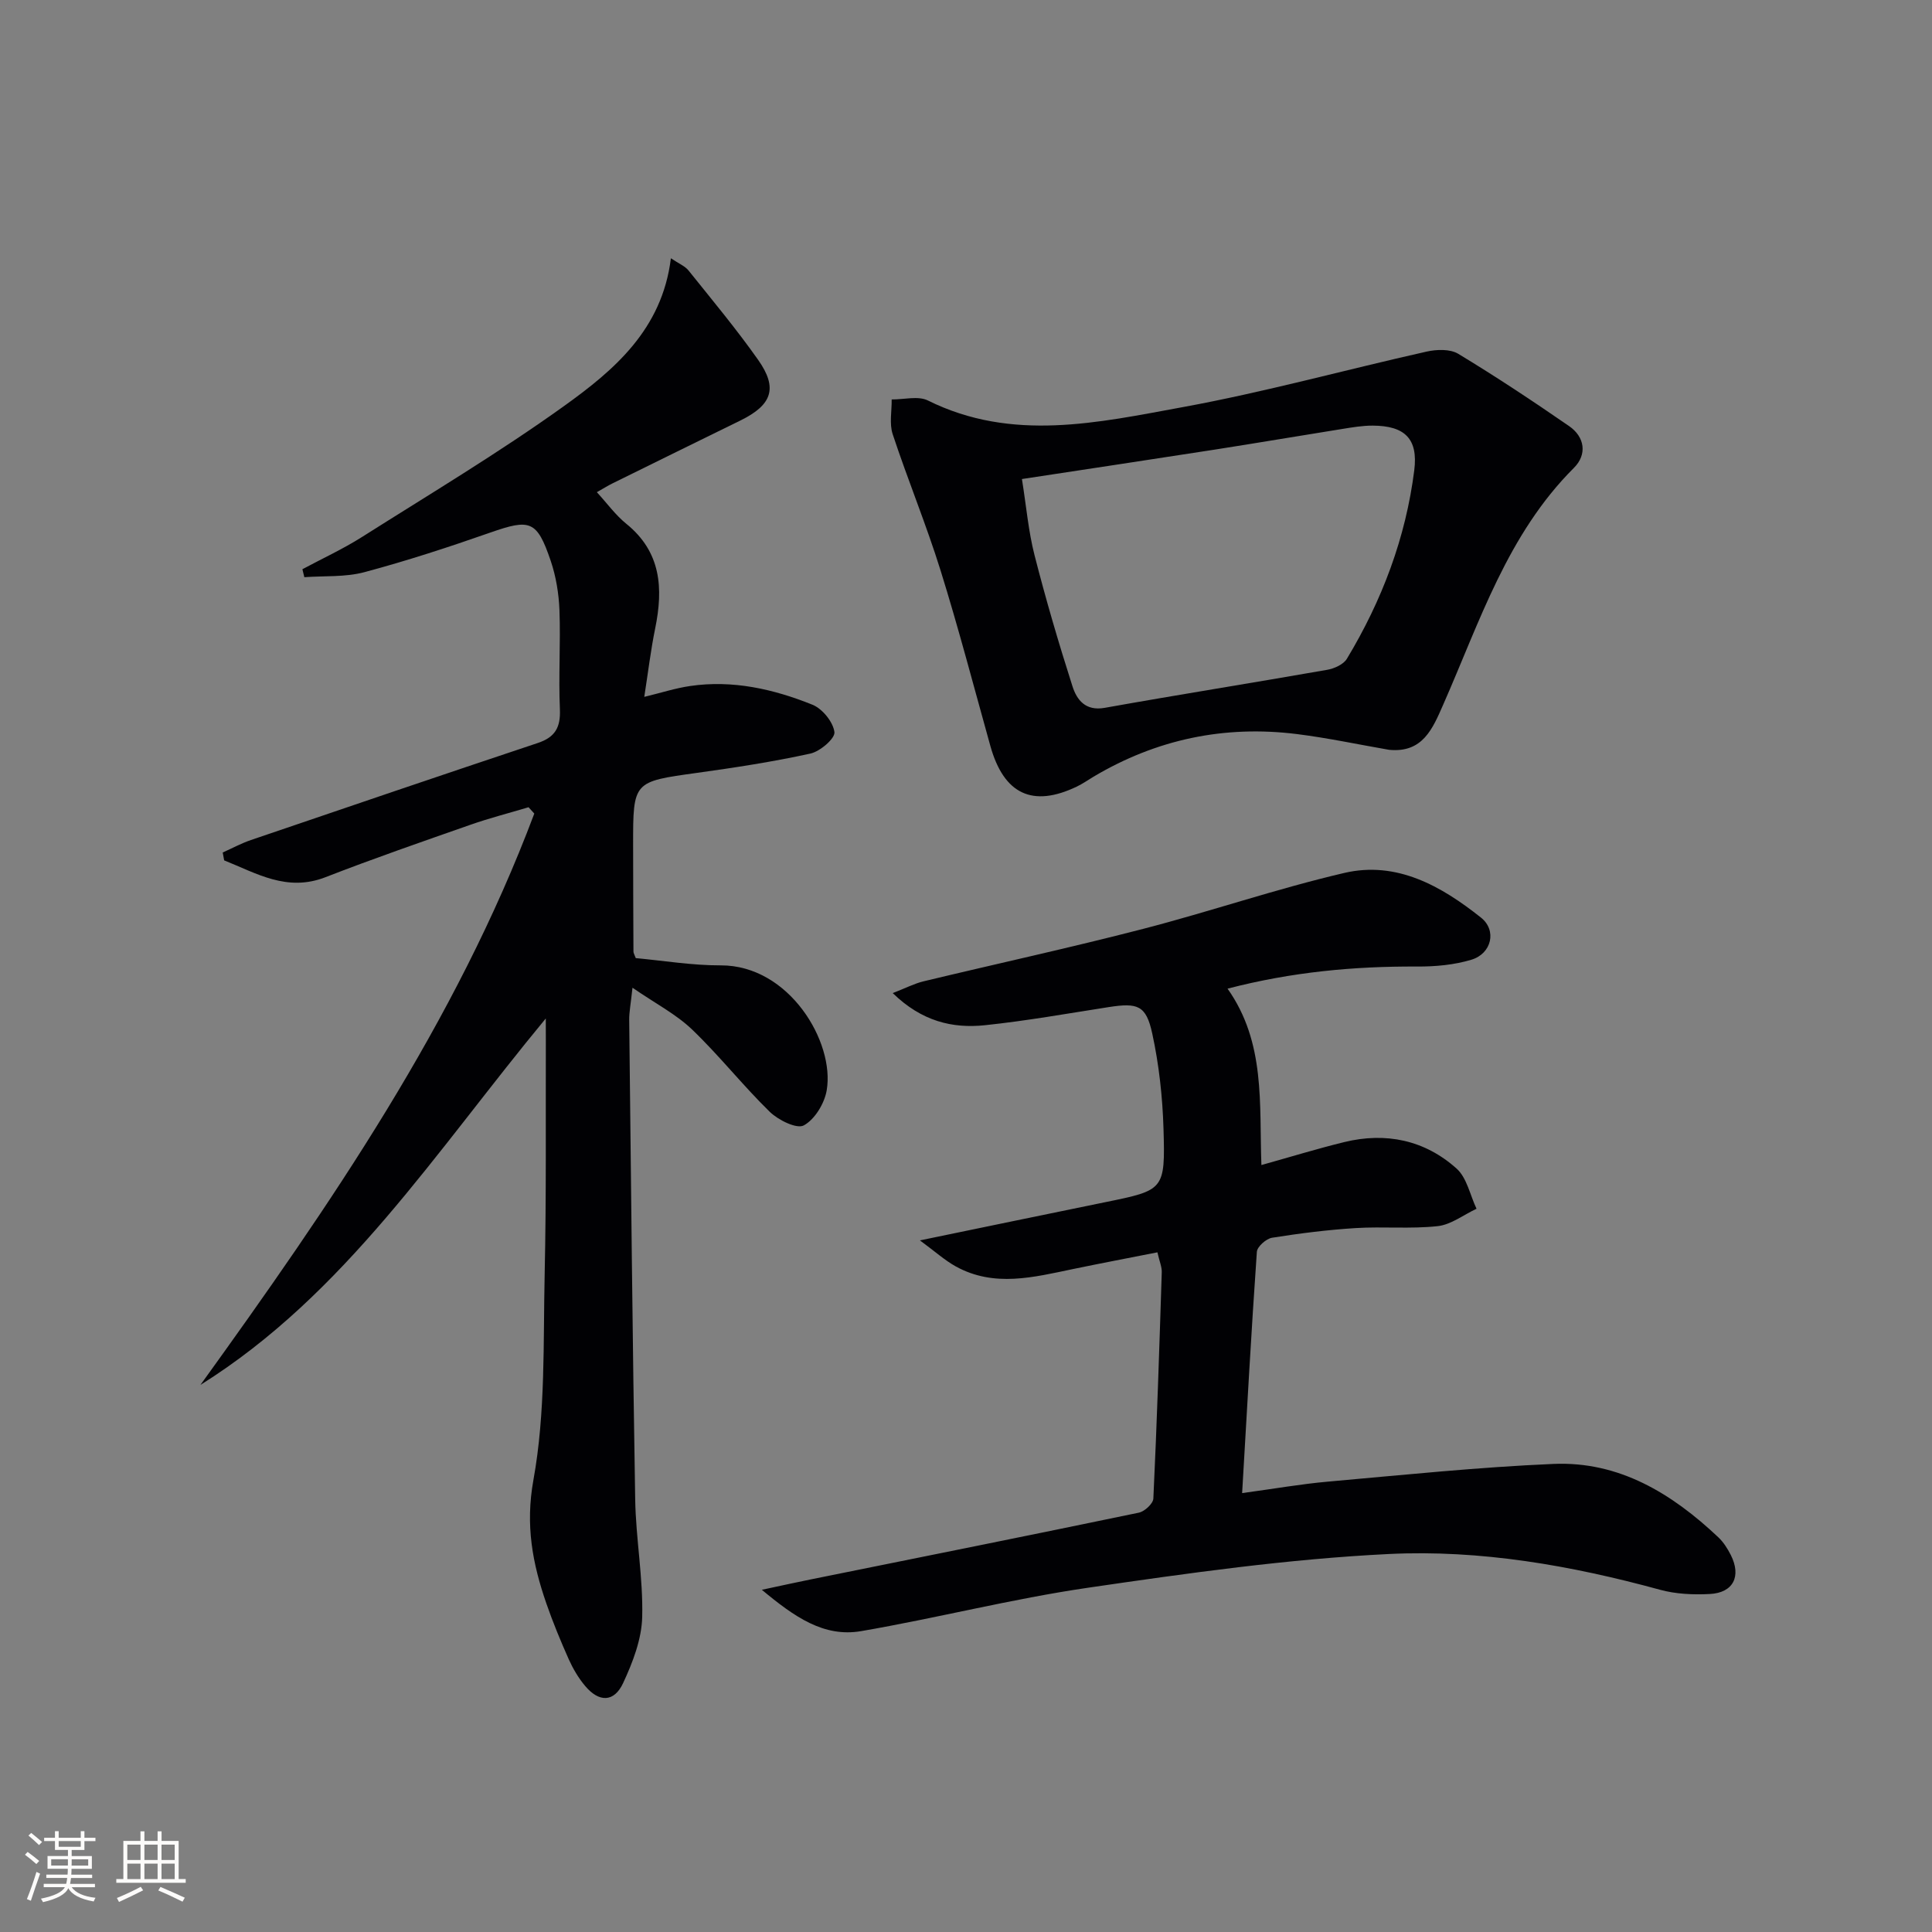
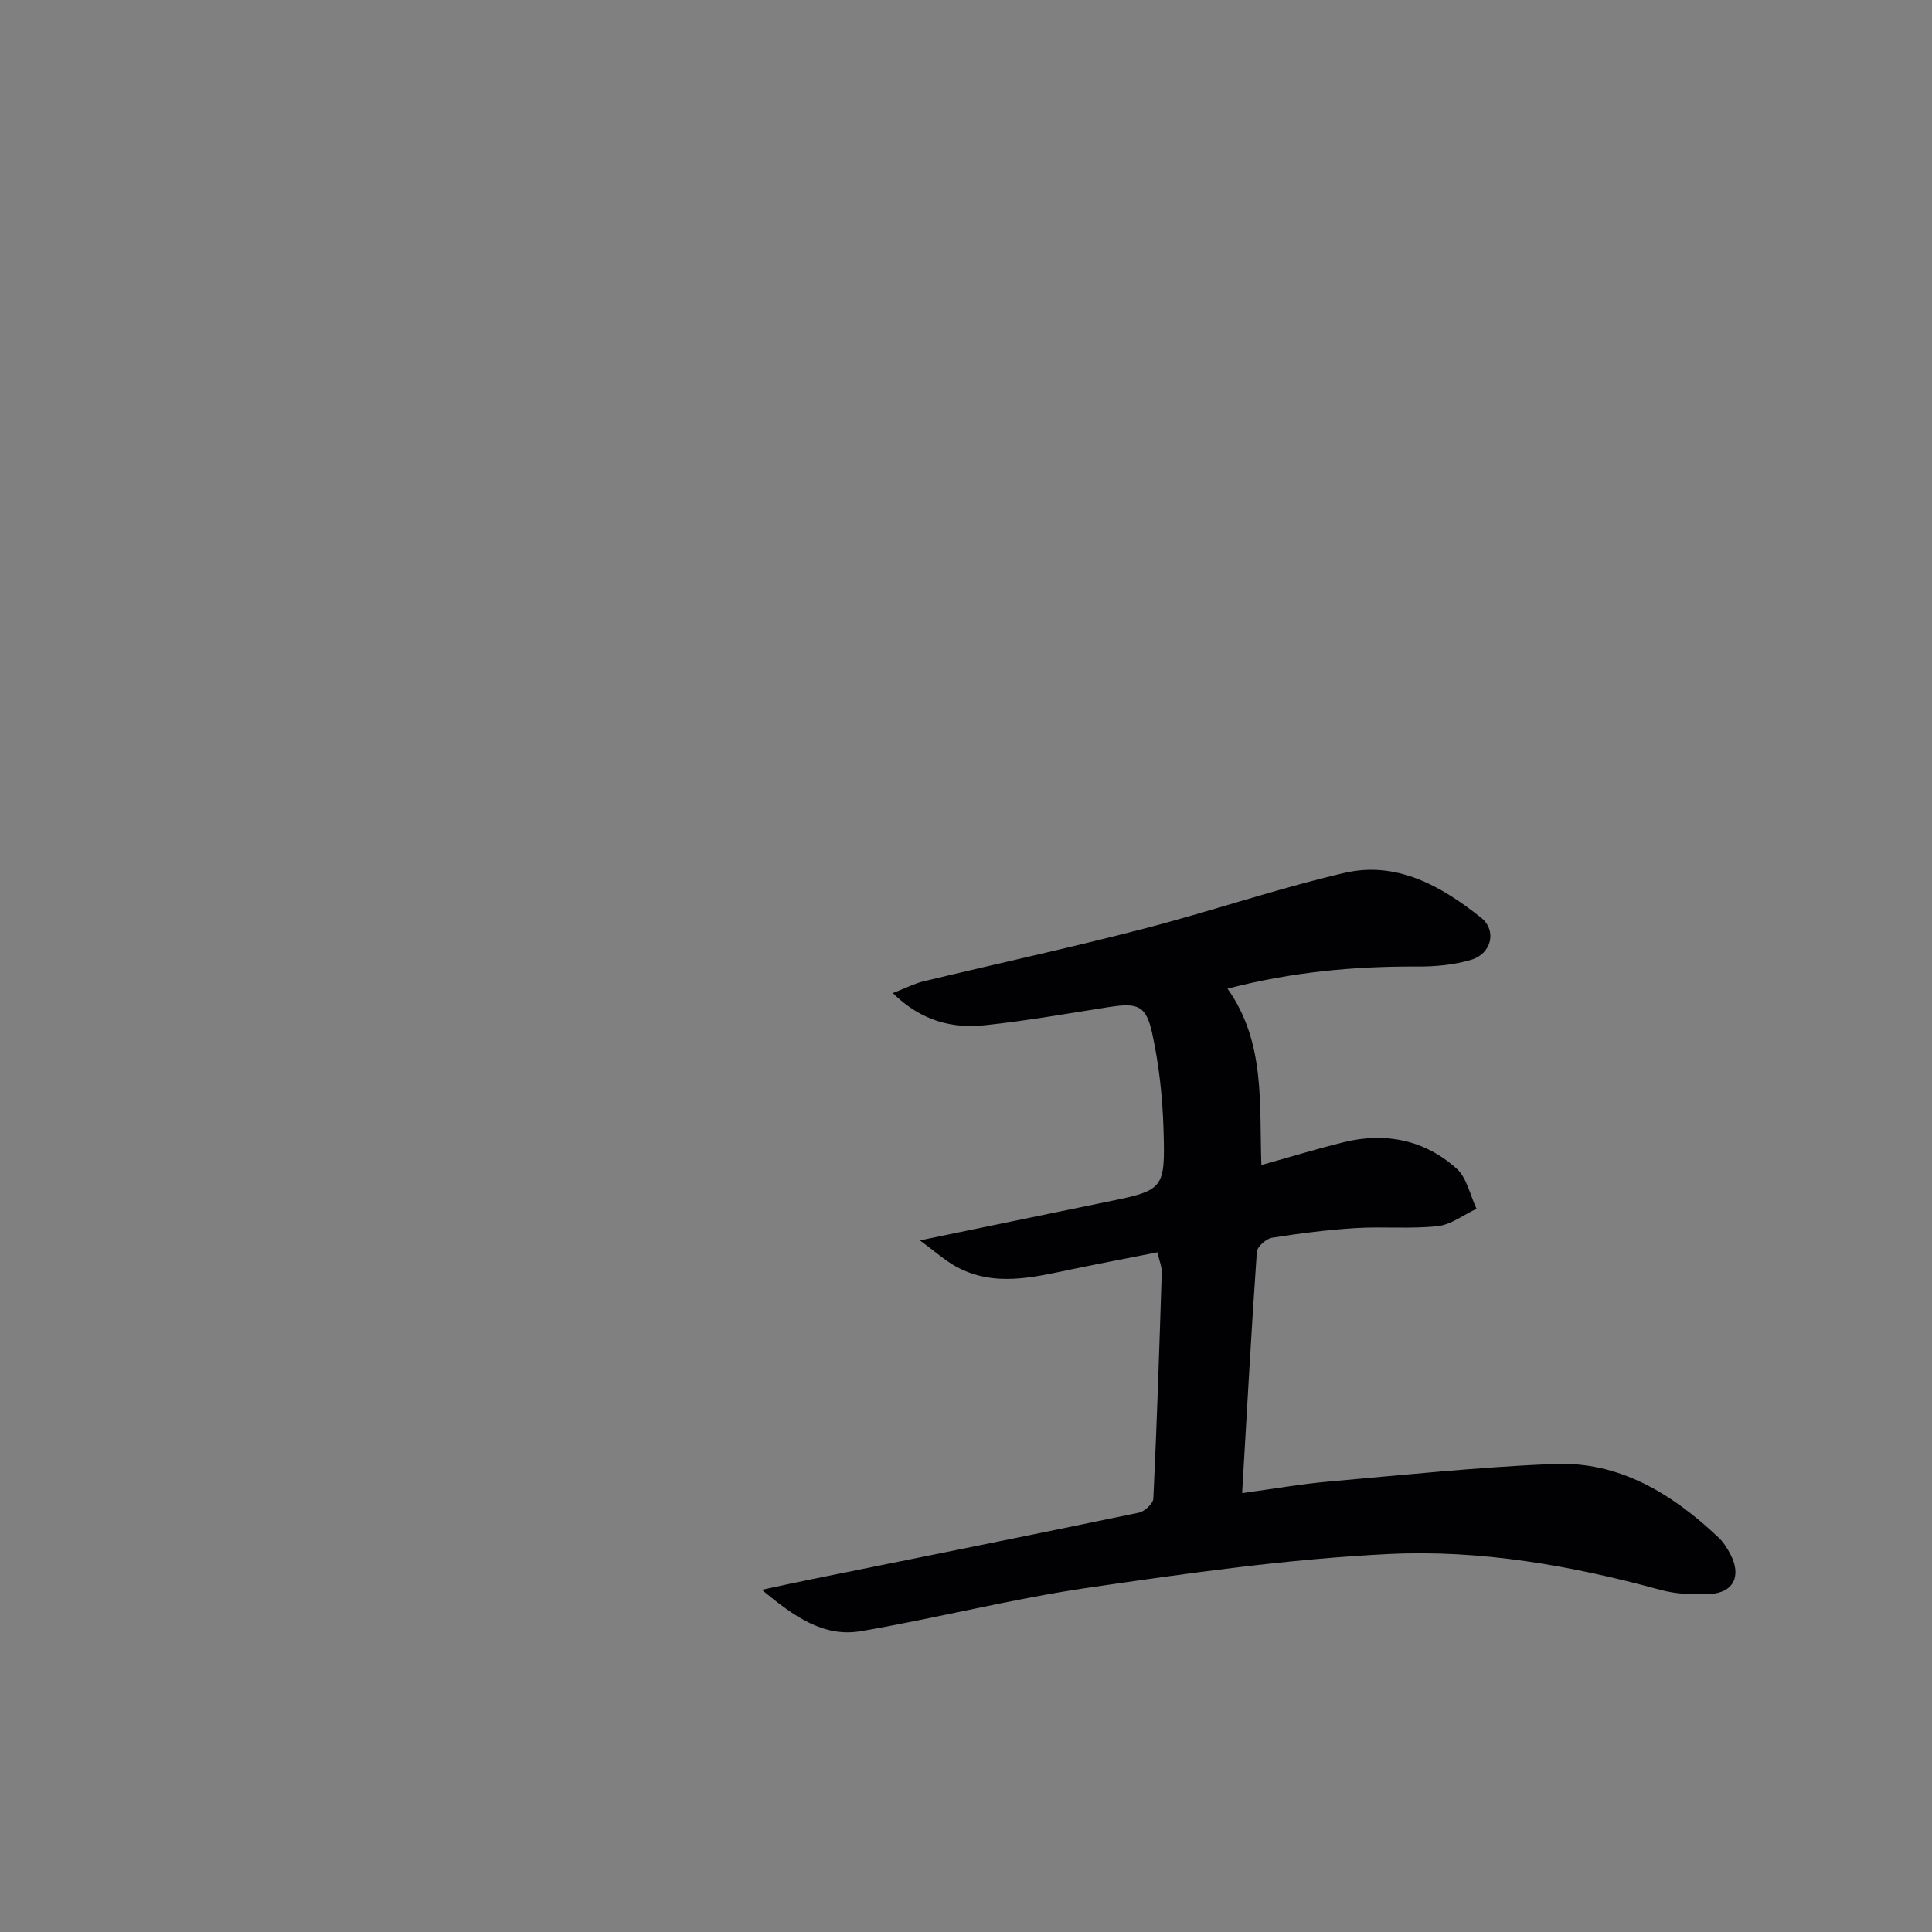
<svg xmlns="http://www.w3.org/2000/svg" enable-background="new 0 0 400 400" viewBox="0 0 400 400">
  <rect x="0" y="0" width="400" height="400" fill="#808080" stroke="none" />
  <g fill="#010104">
-     <path d="m113 210.86c-22.85 27.61-41.51 57.09-71.5 75.87 26.89-37.31 52.86-75.01 69.12-118.29-.4-.44-.8-.88-1.19-1.31-4.03 1.21-8.12 2.25-12.09 3.65-10.02 3.51-20.05 6.98-29.94 10.83-8.01 3.12-14.3-.82-20.99-3.48-.1-.54-.2-1.08-.3-1.63 1.95-.87 3.84-1.9 5.84-2.58 19.78-6.74 39.56-13.48 59.39-20.09 3.59-1.2 4.74-3.22 4.58-6.98-.3-6.82.16-13.67-.09-20.49-.13-3.44-.71-6.99-1.81-10.24-2.85-8.39-4.26-8.74-12.5-5.86-8.6 3.01-17.28 5.85-26.07 8.2-3.96 1.06-8.29.74-12.44 1.04-.13-.55-.27-1.1-.4-1.65 4.12-2.21 8.38-4.17 12.32-6.66 14.04-8.89 28.34-17.44 41.83-27.11 10.36-7.43 20.33-15.85 22.14-30.61 1.64 1.11 2.91 1.61 3.65 2.53 4.89 6.1 9.91 12.12 14.41 18.5 4.15 5.88 2.88 9.36-3.73 12.59-8.82 4.31-17.63 8.66-26.44 13-.89.44-1.73.97-3.22 1.81 2.14 2.33 3.86 4.73 6.08 6.53 7.25 5.85 7.69 13.38 6 21.67-.92 4.49-1.46 9.05-2.26 14.18 3.49-.84 6.46-1.81 9.5-2.25 8.81-1.29 17.26.63 25.33 3.88 2.05.83 4.27 3.56 4.54 5.66.17 1.31-2.97 4.01-4.98 4.45-7.76 1.7-15.64 2.91-23.51 4-13.18 1.83-13.2 1.73-13.19 15 .01 7.33.03 14.66.07 22 0 .31.21.61.48 1.35 5.73.52 11.66 1.52 17.59 1.5 14.16-.05 23.65 15.87 21.94 25.87-.46 2.71-2.46 6.02-4.74 7.26-1.46.8-5.29-1.1-7.05-2.81-5.59-5.46-10.46-11.66-16.1-17.06-3.31-3.16-7.55-5.35-12.32-8.63-.37 3.46-.7 5.07-.68 6.67.37 33.1.68 66.2 1.24 99.3.14 8.12 1.66 16.24 1.45 24.34-.12 4.6-1.96 9.38-3.95 13.65-1.87 4.02-5 4.03-7.88.58-1.37-1.63-2.49-3.54-3.37-5.49-1.69-3.79-3.28-7.64-4.64-11.56-2.87-8.29-4.38-16.2-2.68-25.59 2.53-13.94 2.01-28.47 2.33-42.75.35-15.99.19-31.99.24-47.99-.01-1.13-.01-2.23-.01-4.8z" />
    <path d="m157.73 329.15c4.26-.91 7.24-1.57 10.23-2.17 22.62-4.57 45.24-9.1 67.83-13.8 1.19-.25 2.95-1.87 3-2.92.74-15.61 1.24-31.22 1.74-46.84.04-1.11-.47-2.24-.9-4.14-5.9 1.17-11.69 2.26-17.46 3.46-8.14 1.69-16.31 3.84-24.25-.52-2.32-1.28-4.34-3.12-7.46-5.41 13.78-2.84 26.04-5.4 38.31-7.9 12.25-2.5 12.5-2.49 12.12-15.22-.2-6.6-.93-13.27-2.33-19.71-1.27-5.86-3.02-6.4-9.02-5.47-8.53 1.33-17.04 2.85-25.61 3.75-6.75.71-13.1-.81-19.1-6.65 2.69-1.04 4.48-1.98 6.39-2.44 15.14-3.64 30.36-6.95 45.43-10.85 13.96-3.61 27.65-8.32 41.68-11.59 10.86-2.53 20.09 2.73 28.29 9.25 3.34 2.65 2.19 7.45-1.95 8.71-3.58 1.09-7.51 1.44-11.28 1.42-13.02-.06-25.85 1.1-39.24 4.58 7.91 11.18 6.54 23.84 7.01 36.52 6.02-1.68 11.54-3.38 17.14-4.75 8.63-2.11 16.67-.43 23.27 5.48 2.14 1.92 2.79 5.5 4.13 8.32-2.68 1.25-5.27 3.3-8.05 3.6-5.6.61-11.33.05-16.97.4-5.79.36-11.57 1.09-17.3 2-1.22.19-3.08 1.83-3.16 2.91-1.15 16.39-2.04 32.8-3.05 49.96 6.71-.91 12.2-1.88 17.73-2.37 15.55-1.38 31.11-3 46.7-3.67 13.62-.59 24.56 6.13 34.16 15.19 1.07 1.01 1.91 2.34 2.58 3.66 2.23 4.41.53 7.83-4.34 8.08-3.43.18-7.04.02-10.32-.88-18.39-5.03-37.2-8.32-56.12-7.4-20.85 1.02-41.65 3.97-62.34 6.99-15.75 2.3-31.24 6.28-46.94 8.98-7.73 1.32-13.79-2.94-20.55-8.56z" />
-     <path d="m287.59 155.24c-6.36-1.1-12.69-2.46-19.09-3.26-15-1.87-29.07 1.08-42.1 8.83-1.14.68-2.24 1.46-3.43 2.03-9.19 4.42-15.14 1.59-17.93-8.41-3.39-12.14-6.57-24.34-10.32-36.37-2.96-9.49-6.78-18.72-9.9-28.17-.72-2.18-.17-4.78-.21-7.19 2.53.03 5.48-.79 7.51.22 17.44 8.66 35.27 4.57 52.81 1.36 16.93-3.1 33.59-7.71 50.41-11.48 2.09-.47 4.88-.57 6.57.45 7.81 4.72 15.42 9.77 22.93 14.95 3.32 2.28 3.77 5.92 1.04 8.65-13.79 13.75-19.51 31.86-27.06 48.99-2.19 4.98-4.23 10.09-11.23 9.4zm-76.01-56.06c.91 5.67 1.34 10.81 2.6 15.73 2.33 9.13 4.99 18.19 7.86 27.17.9 2.81 2.68 5.18 6.68 4.47 15.33-2.74 30.71-5.18 46.05-7.87 1.48-.26 3.38-1.11 4.09-2.29 7.27-12.06 12.19-25.05 13.95-39.04.82-6.53-1.98-9.2-8.59-9.23-2.13-.01-4.27.36-6.38.7-8.83 1.41-17.65 2.91-26.49 4.29-12.93 2.01-25.87 3.95-39.77 6.07z" />
  </g>
-   <path d="m5.17 384 .55-.58c.85.61 1.65 1.24 2.4 1.87l-.59.64c-.83-.73-1.62-1.38-2.36-1.93m1.22 9.53-.82-.34c.71-1.76 1.37-3.64 1.98-5.63.24.13.5.25.76.36-.6 1.67-1.24 3.54-1.92 5.61m-.5-13.5.57-.54c.56.44 1.31 1.06 2.26 1.87l-.64.64c-.68-.66-1.41-1.32-2.19-1.97m3.25.46h2.24v-1.36h.77v1.36h4.57v-1.36h.76v1.36h2.28v.69h-2.28v1.84h-2.64v1.26h4.18v2.64h-4.21c0 .45-.02.86-.05 1.21h4.32v.69h-4.38c-.04.34-.1.75-.19 1.22h5.15v.69h-4.82c.87 1.19 2.51 1.92 4.93 2.19-.17.31-.3.57-.37.76-2.77-.49-4.52-1.41-5.26-2.76-.56 1.26-2.3 2.23-5.24 2.9-.12-.25-.26-.48-.43-.72 2.73-.55 4.38-1.34 4.96-2.38h-4.38v-.69h4.65c.1-.38.17-.79.21-1.22h-4.32v-.69h4.4c.03-.34.05-.75.05-1.21h-4.2v-2.64h4.23v-1.26h-2.69v-1.84h-2.24zm1.46 4.46v1.29h3.45c.01-.4.02-.57.01-.53v-.32-.45h-3.46zm1.55-2.59h4.57v-1.19h-4.57zm6.11 2.59h-3.42v.77c-.01.19-.01.37-.02.53h3.44z" fill="#fcfbfa" />
-   <path d="m32.63 379.16h.82v1.98h3.54v7.89h1.46v.78h-14.37v-.78h1.46v-7.89h3.54v-1.98h.82v1.98h2.73zm-3.49 11.48.5.73c-1.61.82-3.28 1.63-5 2.41-.13-.27-.28-.55-.44-.82 1.75-.72 3.4-1.49 4.94-2.32m-2.78-5.55h2.73v-3.18h-2.73zm0 3.95h2.73v-3.2h-2.73zm3.54-3.95h2.73v-3.18h-2.73zm0 3.95h2.73v-3.2h-2.73zm7.89 4.68c-1.84-.92-3.51-1.7-5.02-2.32l.45-.73c1.89.8 3.57 1.55 5.04 2.23zm-1.62-11.81h-2.73v3.18h2.73zm-2.73 7.13h2.73v-3.2h-2.73z" fill="#fcfbfa" />
</svg>